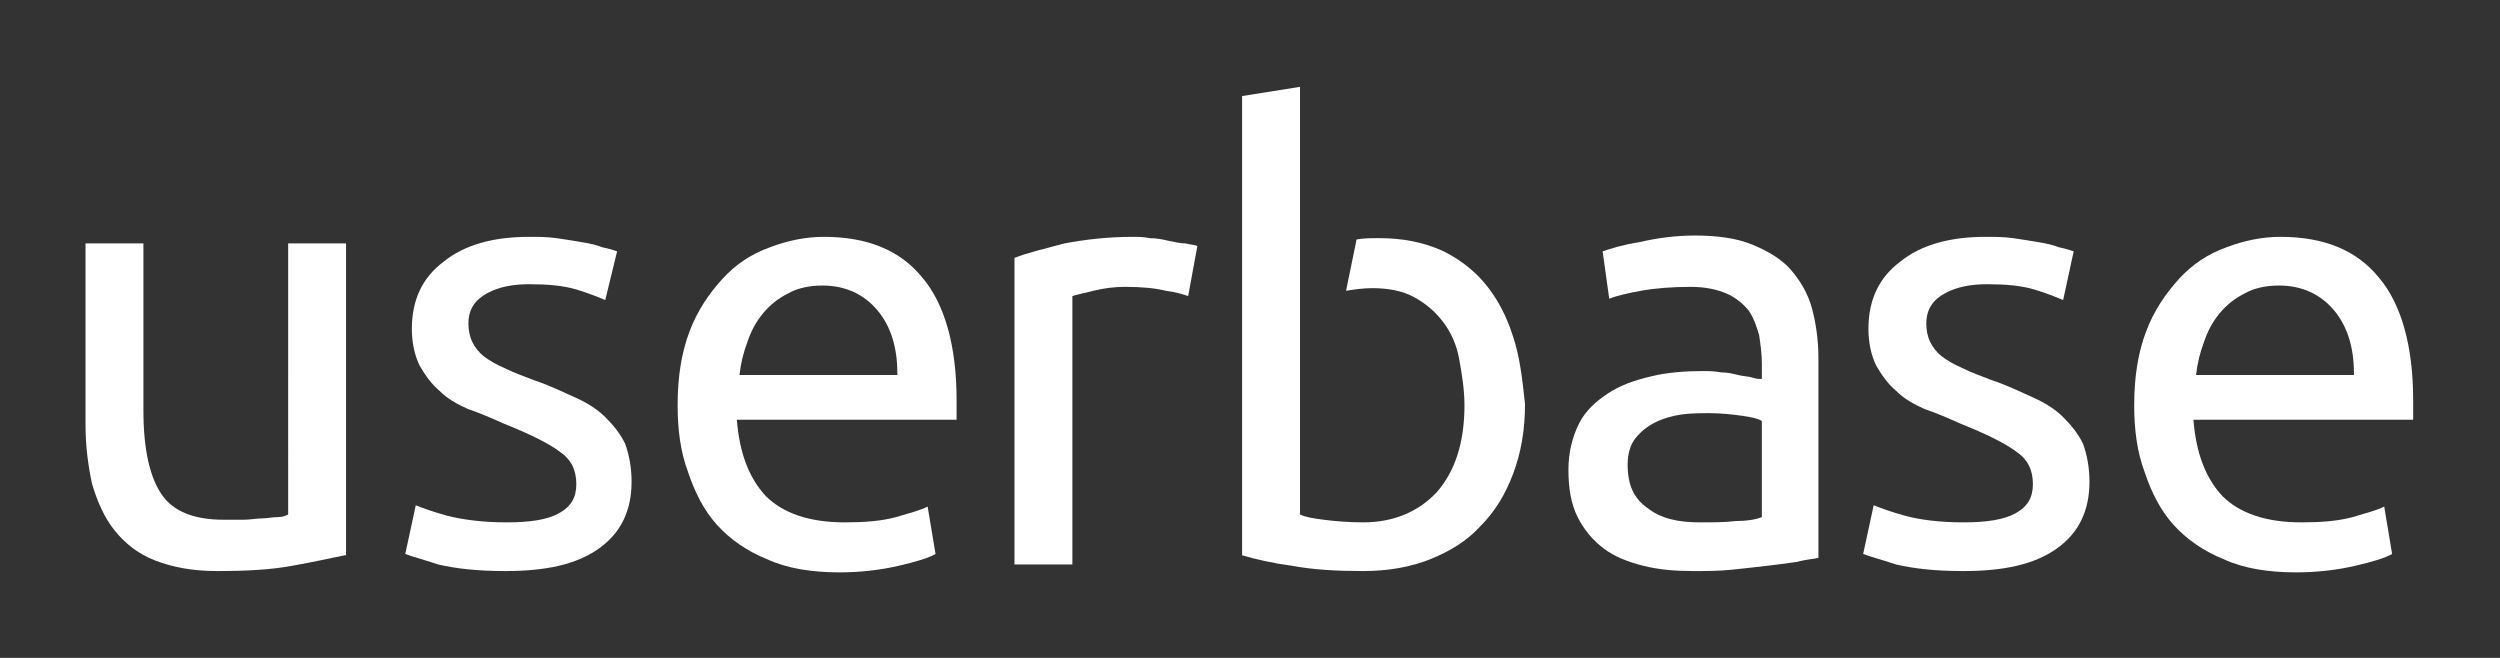
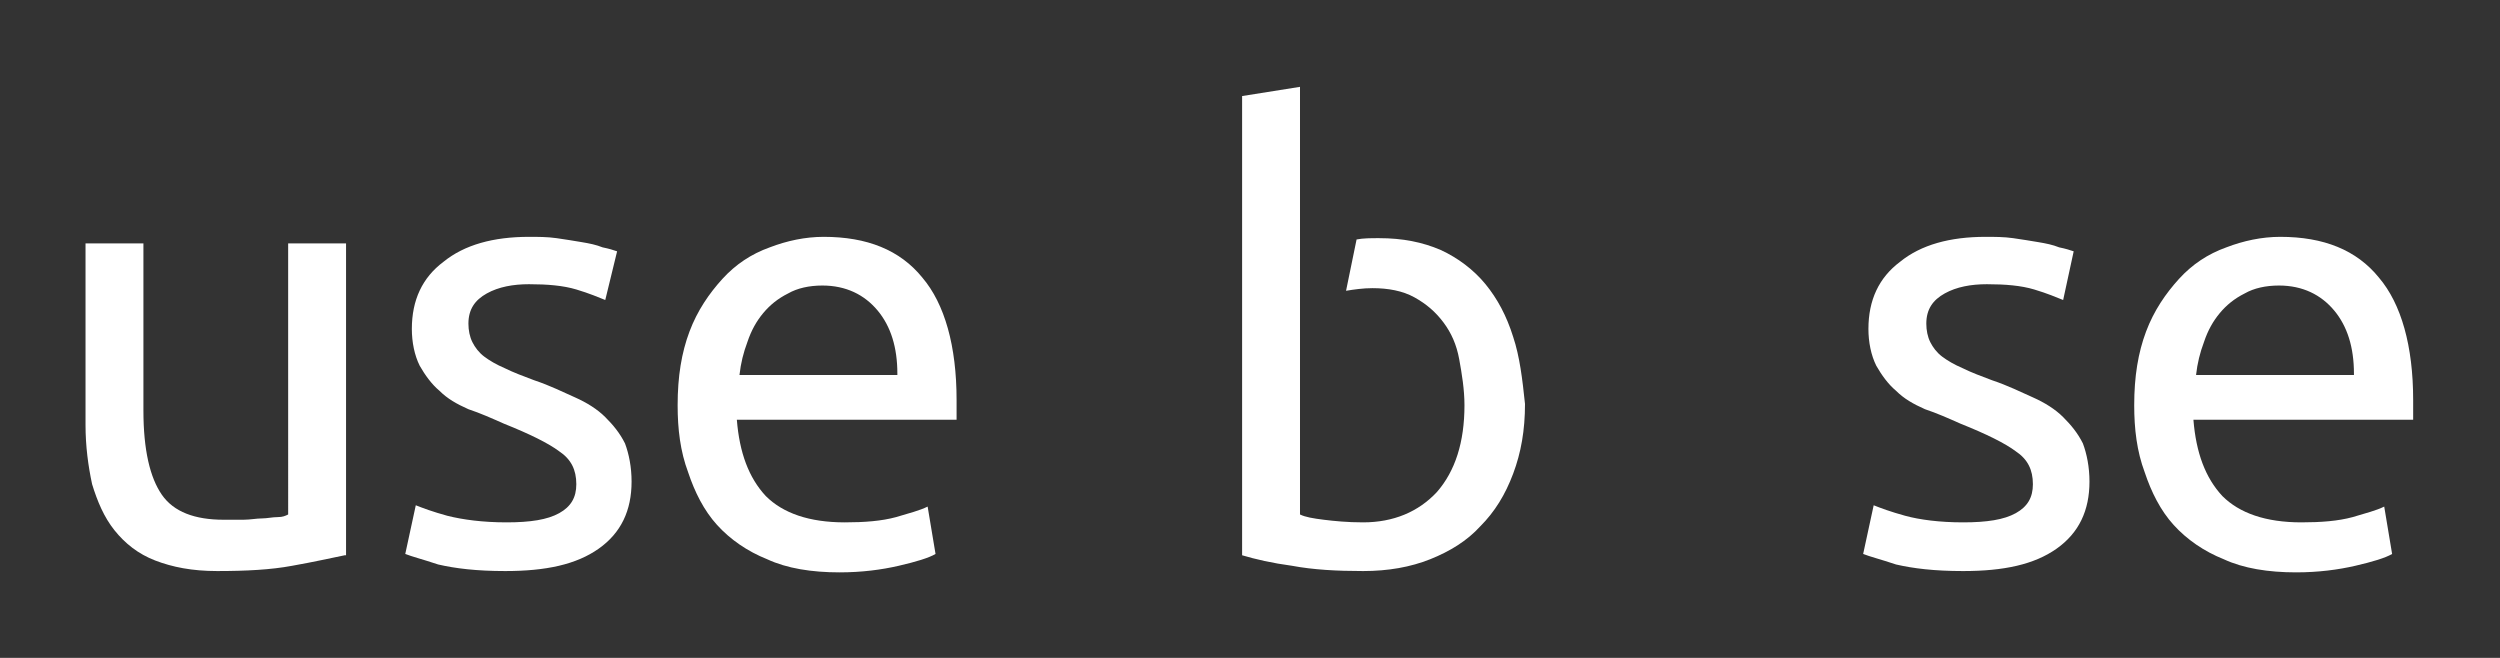
<svg xmlns="http://www.w3.org/2000/svg" version="1.1" id="Layer_1" x="0px" y="0px" viewBox="0 0 190 50" style="enable-background:new 0 0 190 50;" xml:space="preserve">
  <rect x="0" y="0" width="190" height="50" fill="#333333" stroke="none" />
  <style type="text/css">
	.st0{fill:#FFFFFF;}
</style>
  <g>
    <path class="st0" d="M26.2,42.2c-1,0.2-2.3,0.5-4,0.8c-1.6,0.3-3.5,0.4-5.7,0.4c-1.9,0-3.4-0.3-4.7-0.8c-1.3-0.5-2.3-1.3-3.1-2.3   c-0.8-1-1.3-2.2-1.7-3.5c-0.3-1.4-0.5-2.9-0.5-4.5V18.5h4.4v12.7c0,3,0.5,5.1,1.4,6.4c0.9,1.3,2.5,1.9,4.7,1.9c0.5,0,1,0,1.5,0   c0.5,0,1-0.1,1.4-0.1c0.4,0,0.8-0.1,1.2-0.1c0.4,0,0.6-0.1,0.8-0.2V18.5h4.4V42.2z" />
    <path class="st0" d="M38.5,39.7c1.8,0,3.1-0.2,4-0.7c0.9-0.5,1.3-1.2,1.3-2.2c0-1.1-0.4-1.9-1.3-2.5c-0.8-0.6-2.2-1.3-4.2-2.1   c-0.9-0.4-1.8-0.8-2.7-1.1c-0.9-0.4-1.6-0.8-2.2-1.4c-0.6-0.5-1.1-1.2-1.5-1.9C31.5,27,31.3,26,31.3,25c0-2.2,0.8-3.9,2.4-5.1   c1.6-1.3,3.8-1.9,6.5-1.9c0.7,0,1.4,0,2.1,0.1c0.7,0.1,1.3,0.2,1.9,0.3c0.6,0.1,1.1,0.2,1.6,0.4c0.5,0.1,0.8,0.2,1.1,0.3L46,22.8   c-0.5-0.2-1.2-0.5-2.2-0.8c-1-0.3-2.2-0.4-3.6-0.4c-1.2,0-2.3,0.2-3.2,0.7c-0.9,0.5-1.4,1.2-1.4,2.3c0,0.5,0.1,1,0.3,1.4   c0.2,0.4,0.5,0.8,0.9,1.1c0.4,0.3,0.9,0.6,1.6,0.9c0.6,0.3,1.4,0.6,2.2,0.9c1.2,0.4,2.2,0.9,3.1,1.3c0.9,0.4,1.7,0.9,2.3,1.5   c0.6,0.6,1.1,1.2,1.5,2c0.3,0.8,0.5,1.8,0.5,2.9c0,2.2-0.8,3.9-2.5,5.1c-1.7,1.2-4,1.7-7.1,1.7c-2.2,0-3.8-0.2-5.1-0.5   c-1.2-0.4-2-0.6-2.5-0.8l0.8-3.7c0.5,0.2,1.3,0.5,2.4,0.8C35.2,39.5,36.7,39.7,38.5,39.7z" />
    <path class="st0" d="M51.5,30.8c0-2.2,0.3-4,0.9-5.6c0.6-1.6,1.5-2.9,2.5-4c1-1.1,2.2-1.9,3.6-2.4c1.3-0.5,2.7-0.8,4.1-0.8   c3.3,0,5.8,1,7.5,3.1c1.7,2,2.6,5.2,2.6,9.3c0,0.2,0,0.4,0,0.7c0,0.3,0,0.6,0,0.8H56c0.2,2.5,0.9,4.4,2.2,5.8c1.3,1.3,3.3,2,6,2   c1.5,0,2.8-0.1,3.9-0.4c1-0.3,1.8-0.5,2.4-0.8l0.6,3.6c-0.5,0.3-1.5,0.6-2.8,0.9c-1.3,0.3-2.8,0.5-4.5,0.5c-2.1,0-4-0.3-5.5-1   c-1.5-0.6-2.8-1.5-3.8-2.6c-1-1.1-1.7-2.5-2.2-4C51.7,34.3,51.5,32.6,51.5,30.8z M68.2,28.4c0-2-0.5-3.6-1.5-4.8s-2.4-1.9-4.2-1.9   c-1,0-1.9,0.2-2.6,0.6c-0.8,0.4-1.4,0.9-1.9,1.5c-0.5,0.6-0.9,1.3-1.2,2.2c-0.3,0.8-0.5,1.6-0.6,2.5H68.2z" />
-     <path class="st0" d="M86.1,18c0.4,0,0.8,0,1.3,0.1c0.5,0,1,0.1,1.4,0.2c0.5,0.1,0.9,0.2,1.3,0.2c0.4,0.1,0.7,0.1,0.9,0.2l-0.7,3.8   c-0.3-0.1-0.9-0.3-1.7-0.4c-0.8-0.2-1.8-0.3-3.1-0.3c-0.8,0-1.6,0.1-2.4,0.3c-0.8,0.2-1.3,0.3-1.6,0.4v20.4h-4.4V19.6   c1-0.4,2.3-0.7,3.8-1.1C82.5,18.2,84.2,18,86.1,18z" />
-     <path class="st0" d="M128.8,17.9c1.7,0,3.2,0.2,4.4,0.7c1.2,0.5,2.2,1.1,2.9,1.9c0.7,0.8,1.3,1.8,1.6,2.9c0.3,1.1,0.5,2.4,0.5,3.8   v15.2c-0.4,0.1-0.9,0.1-1.6,0.3c-0.7,0.1-1.4,0.2-2.3,0.3c-0.8,0.1-1.8,0.2-2.7,0.3c-1,0.1-2,0.1-2.9,0.1c-1.4,0-2.6-0.1-3.8-0.4   c-1.2-0.3-2.2-0.7-3-1.3c-0.8-0.6-1.5-1.4-2-2.4c-0.5-1-0.7-2.2-0.7-3.6c0-1.3,0.3-2.5,0.8-3.5c0.5-1,1.3-1.7,2.2-2.3   c0.9-0.6,2-1,3.3-1.3c1.2-0.3,2.6-0.4,3.9-0.4c0.4,0,0.9,0,1.4,0.1c0.5,0,0.9,0.1,1.3,0.2c0.4,0.1,0.8,0.1,1.1,0.2   c0.3,0.1,0.5,0.1,0.7,0.1v-1.2c0-0.7-0.1-1.4-0.2-2.1c-0.2-0.7-0.4-1.3-0.8-1.9c-0.4-0.5-1-1-1.7-1.3c-0.7-0.3-1.6-0.5-2.7-0.5   c-1.4,0-2.7,0.1-3.8,0.3c-1.1,0.2-1.9,0.4-2.4,0.6l-0.5-3.6c0.6-0.2,1.5-0.5,2.8-0.7C125.9,18.1,127.3,17.9,128.8,17.9z    M129.2,39.7c1,0,1.9,0,2.7-0.1c0.8,0,1.5-0.1,2-0.3v-7.3c-0.3-0.2-0.8-0.3-1.5-0.4c-0.7-0.1-1.6-0.2-2.5-0.2c-0.7,0-1.3,0-2.1,0.1   c-0.7,0.1-1.4,0.3-2,0.6c-0.6,0.3-1.1,0.7-1.5,1.2c-0.4,0.5-0.6,1.2-0.6,2c0,1.6,0.5,2.6,1.5,3.3C126.2,39.4,127.5,39.7,129.2,39.7   z" />
    <path class="st0" d="M149.2,39.7c1.8,0,3.1-0.2,4-0.7c0.9-0.5,1.3-1.2,1.3-2.2c0-1.1-0.4-1.9-1.3-2.5c-0.8-0.6-2.2-1.3-4.2-2.1   c-0.9-0.4-1.8-0.8-2.7-1.1c-0.9-0.4-1.6-0.8-2.2-1.4c-0.6-0.5-1.1-1.2-1.5-1.9C142.2,27,142,26,142,25c0-2.2,0.8-3.9,2.4-5.1   c1.6-1.3,3.8-1.9,6.5-1.9c0.7,0,1.4,0,2.1,0.1c0.7,0.1,1.3,0.2,1.9,0.3c0.6,0.1,1.1,0.2,1.6,0.4c0.5,0.1,0.8,0.2,1.1,0.3l-0.8,3.7   c-0.5-0.2-1.2-0.5-2.2-0.8c-1-0.3-2.2-0.4-3.6-0.4c-1.2,0-2.3,0.2-3.2,0.7c-0.9,0.5-1.4,1.2-1.4,2.3c0,0.5,0.1,1,0.3,1.4   c0.2,0.4,0.5,0.8,0.9,1.1c0.4,0.3,0.9,0.6,1.6,0.9c0.6,0.3,1.4,0.6,2.2,0.9c1.2,0.4,2.2,0.9,3.1,1.3c0.9,0.4,1.7,0.9,2.3,1.5   c0.6,0.6,1.1,1.2,1.5,2c0.3,0.8,0.5,1.8,0.5,2.9c0,2.2-0.8,3.9-2.5,5.1c-1.7,1.2-4,1.7-7.1,1.7c-2.2,0-3.8-0.2-5.1-0.5   c-1.2-0.4-2-0.6-2.5-0.8l0.8-3.7c0.5,0.2,1.3,0.5,2.4,0.8C145.9,39.5,147.4,39.7,149.2,39.7z" />
    <path class="st0" d="M162.2,30.8c0-2.2,0.3-4,0.9-5.6c0.6-1.6,1.5-2.9,2.5-4c1-1.1,2.2-1.9,3.6-2.4c1.3-0.5,2.7-0.8,4.1-0.8   c3.3,0,5.8,1,7.5,3.1c1.7,2,2.6,5.2,2.6,9.3c0,0.2,0,0.4,0,0.7c0,0.3,0,0.6,0,0.8h-16.7c0.2,2.5,0.9,4.4,2.2,5.8c1.3,1.3,3.3,2,6,2   c1.5,0,2.8-0.1,3.9-0.4c1-0.3,1.8-0.5,2.4-0.8l0.6,3.6c-0.5,0.3-1.5,0.6-2.8,0.9c-1.3,0.3-2.8,0.5-4.5,0.5c-2.1,0-4-0.3-5.5-1   c-1.5-0.6-2.8-1.5-3.8-2.6c-1-1.1-1.7-2.5-2.2-4C162.4,34.3,162.2,32.6,162.2,30.8z M178.9,28.4c0-2-0.5-3.6-1.5-4.8   s-2.4-1.9-4.2-1.9c-1,0-1.9,0.2-2.6,0.6c-0.8,0.4-1.4,0.9-1.9,1.5c-0.5,0.6-0.9,1.3-1.2,2.2c-0.3,0.8-0.5,1.6-0.6,2.5H178.9z" />
    <path class="st0" d="M115,25.6c-0.5-1.6-1.2-2.9-2.1-4c-0.9-1.1-2.1-2-3.4-2.6c-1.4-0.6-2.9-0.9-4.7-0.9c-0.6,0-1.2,0-1.7,0.1   l-0.8,3.9c0.6-0.1,1.3-0.2,2-0.2c1.2,0,2.3,0.2,3.2,0.7c0.9,0.5,1.6,1.1,2.2,1.9c0.6,0.8,1,1.7,1.2,2.8c0.2,1.1,0.4,2.3,0.4,3.5   c0,2.8-0.7,5-2.1,6.6c-1.4,1.5-3.3,2.3-5.6,2.3c-1.2,0-2.2-0.1-3-0.2c-0.8-0.1-1.4-0.2-1.8-0.4V6.6l-4.4,0.7v34.9   c1,0.3,2.3,0.6,3.8,0.8c1.6,0.3,3.4,0.4,5.4,0.4c1.9,0,3.6-0.3,5.1-0.9c1.5-0.6,2.8-1.4,3.8-2.5c1.1-1.1,1.9-2.4,2.5-4   c0.6-1.6,0.9-3.3,0.9-5.3C115.7,28.8,115.5,27.1,115,25.6z" />
  </g>
</svg>